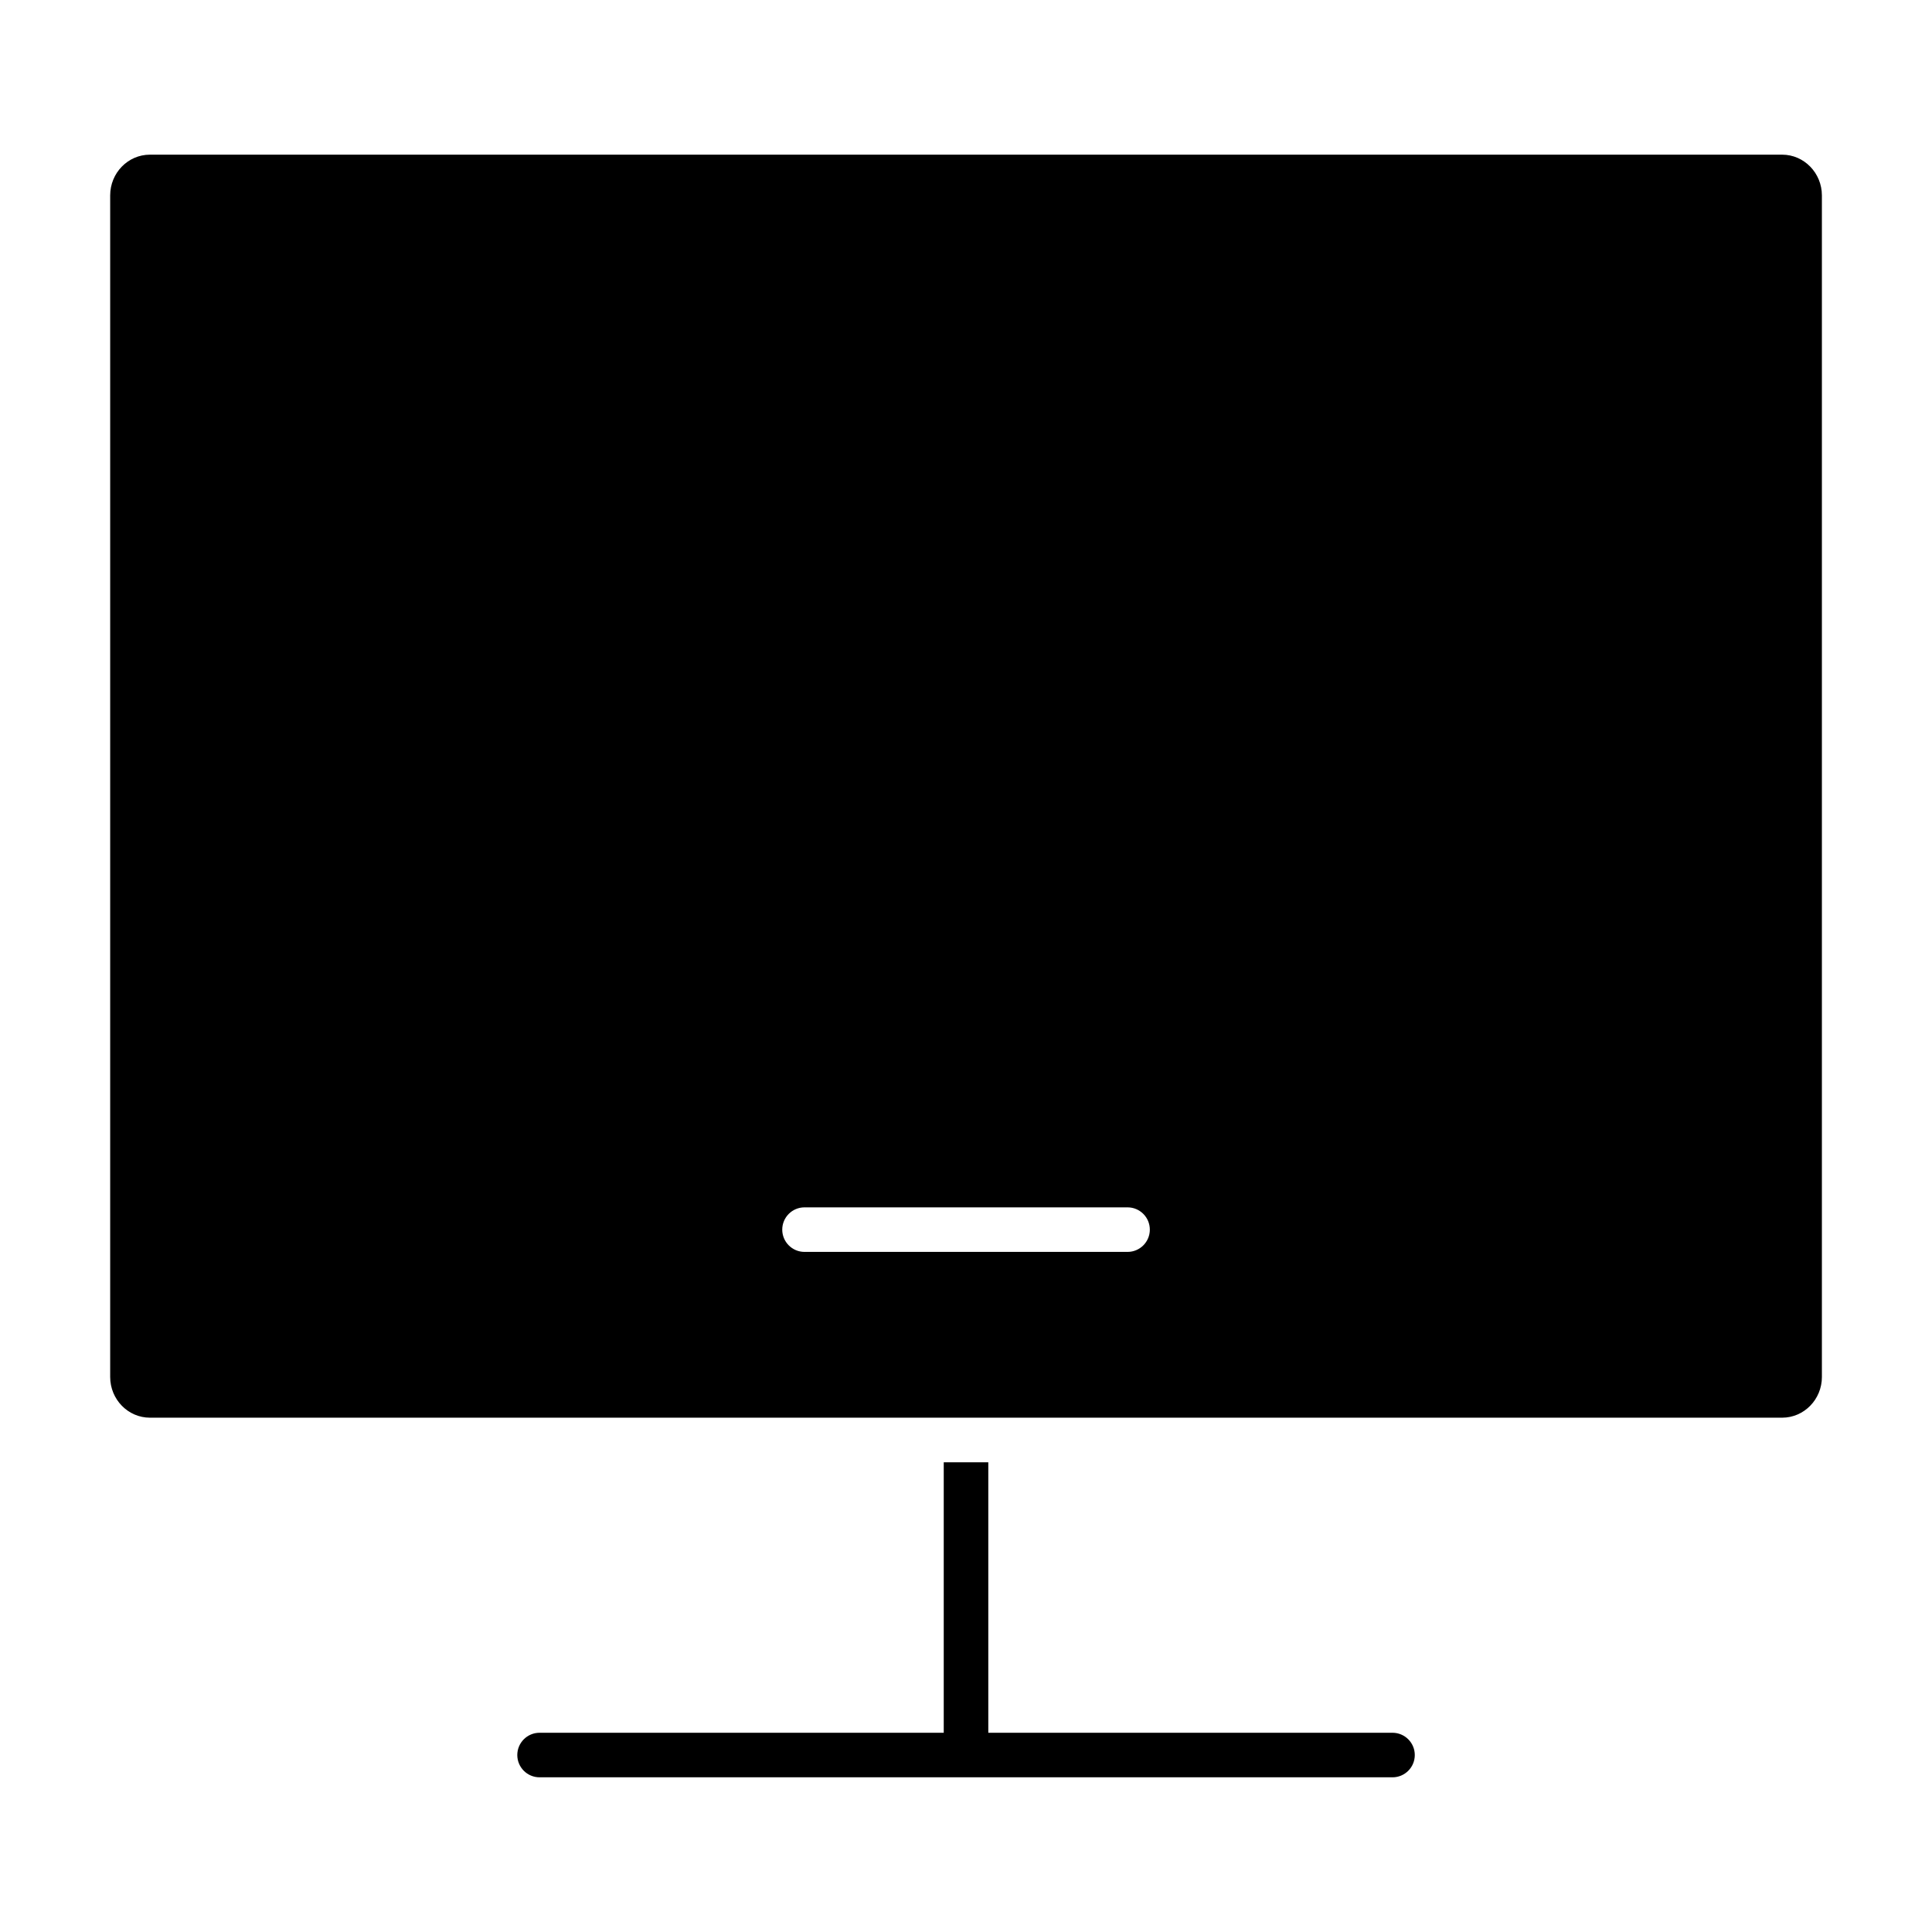
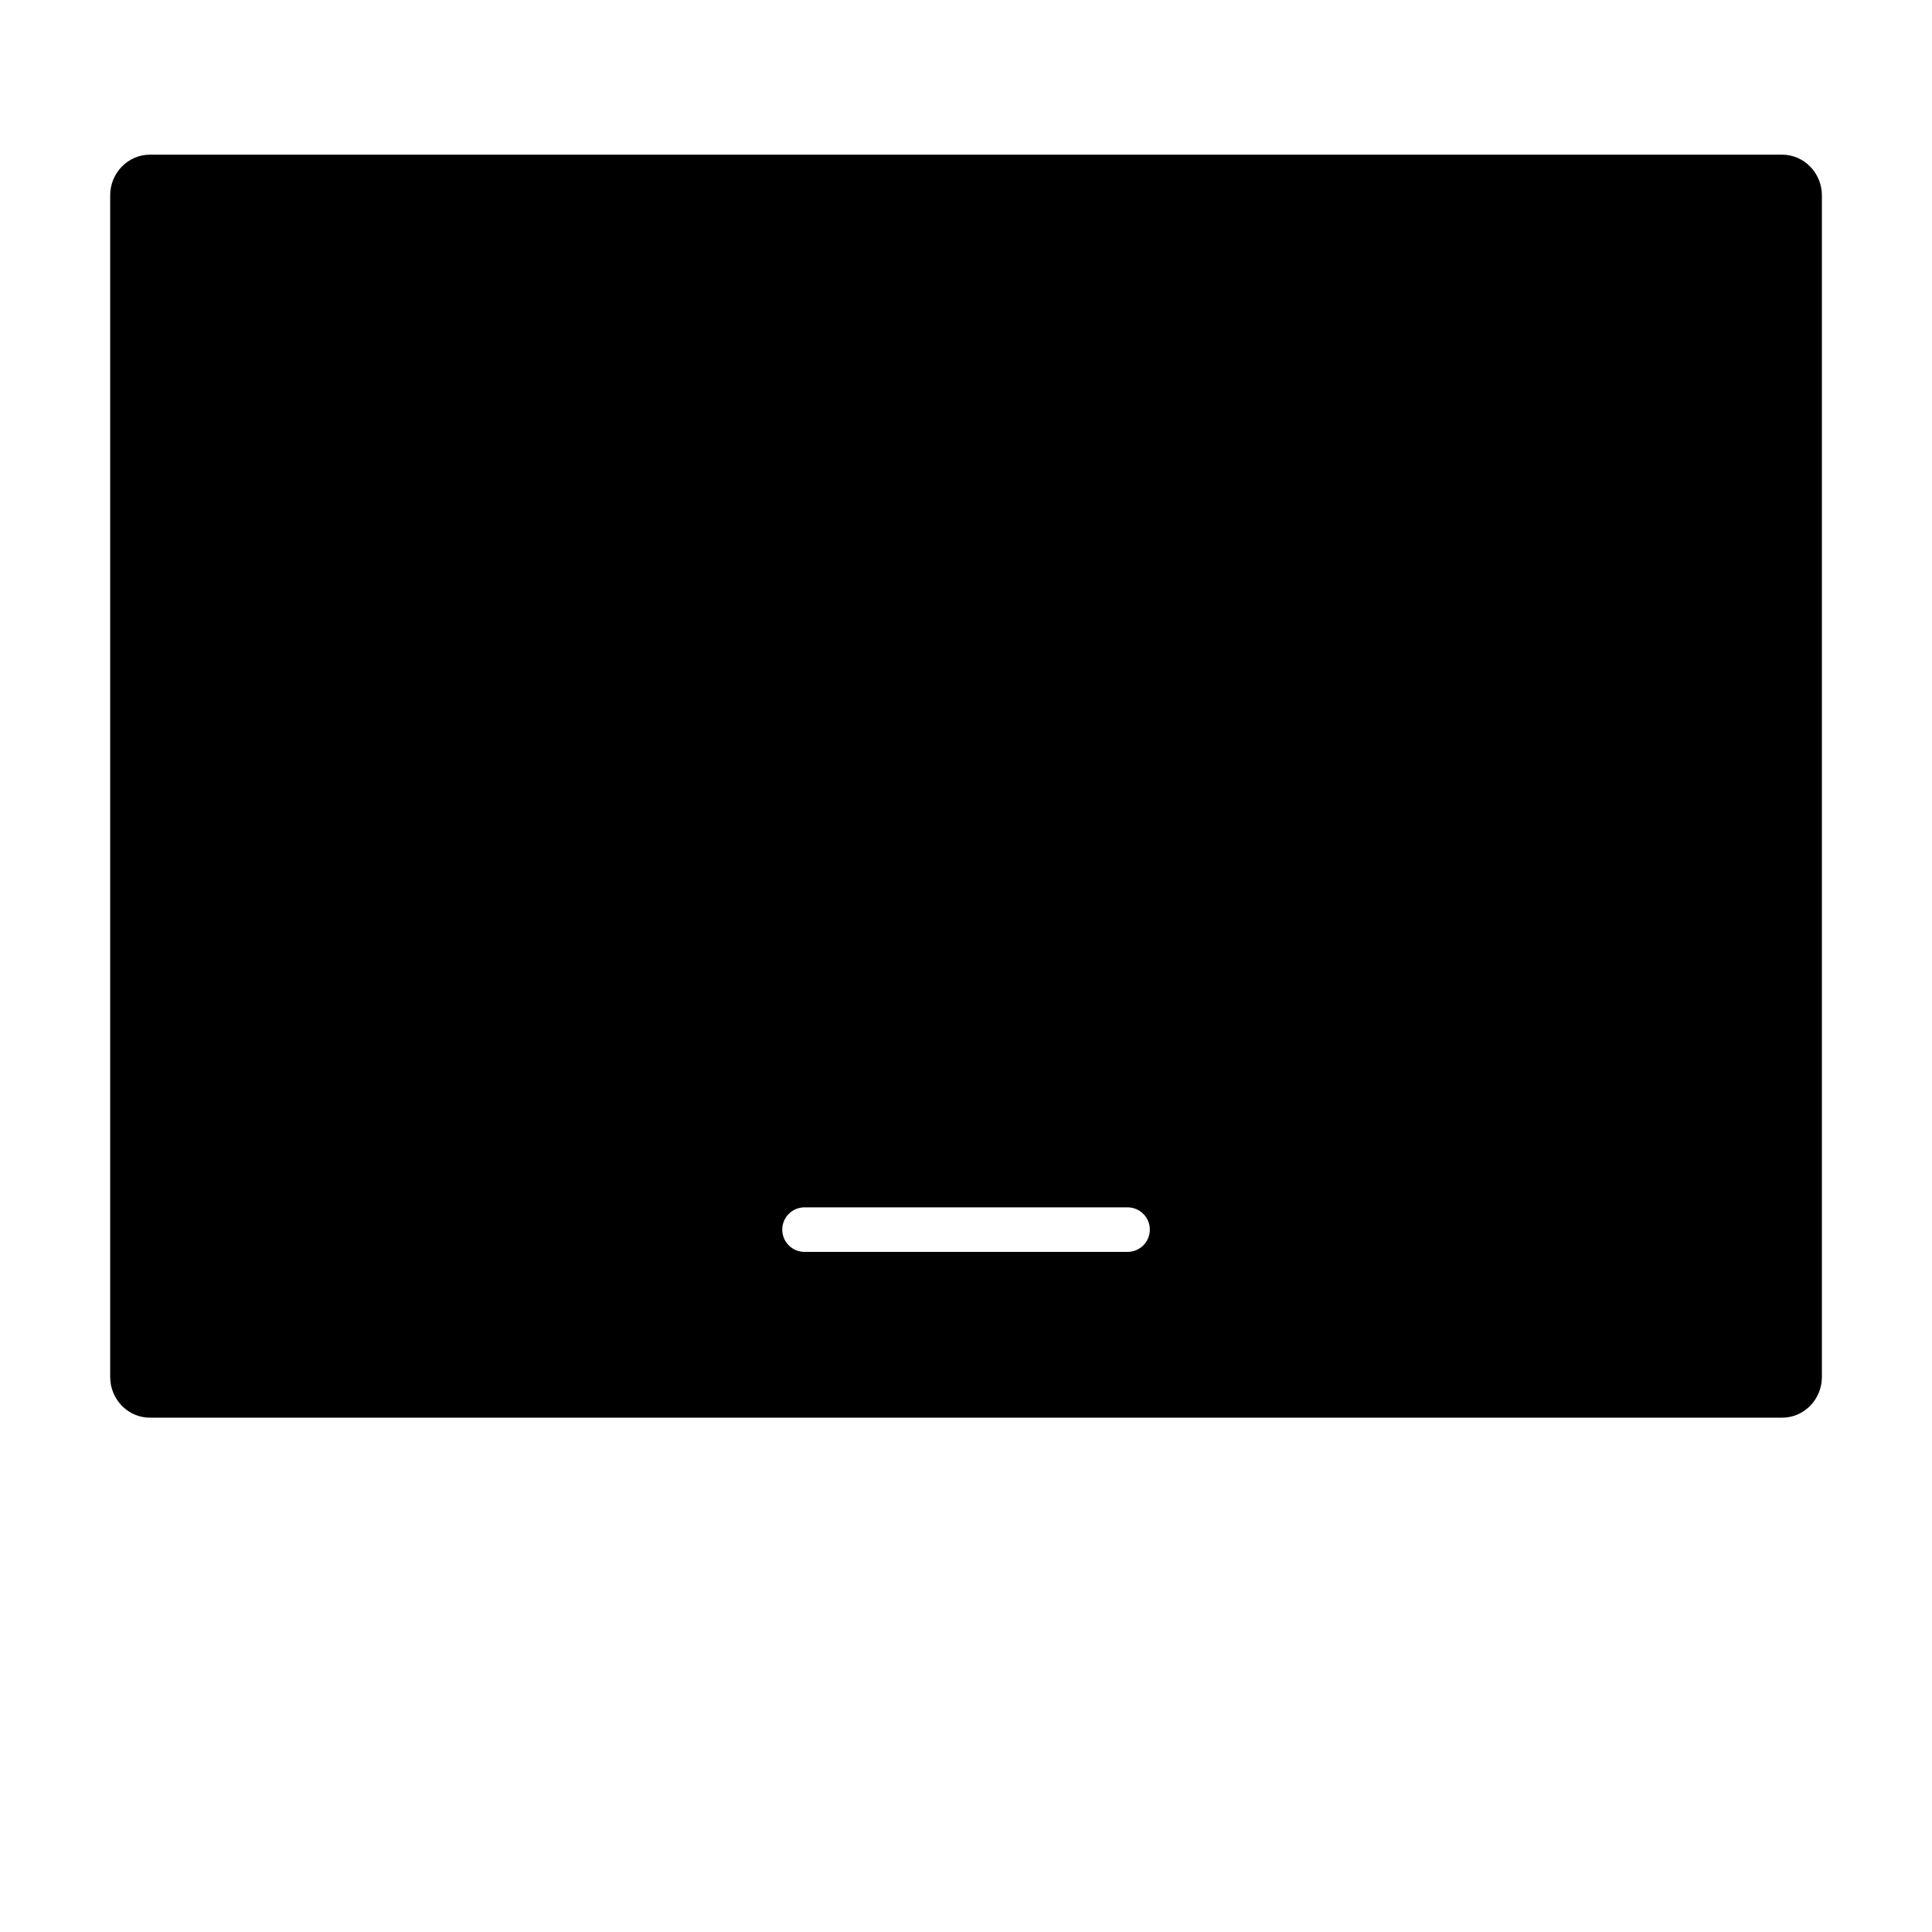
<svg xmlns="http://www.w3.org/2000/svg" fill="#000000" width="800px" height="800px" version="1.1" viewBox="144 144 512 512">
  <g>
    <path d="m626.82 508.9v-313.11c0-5.953-4.731-10.801-10.531-10.801h-432.56c-5.809 0-10.531 4.84-10.531 10.801v313.11c0 5.961 4.731 10.801 10.531 10.801h432.56c5.805 0 10.535-4.84 10.535-10.801zm-184.01-33.133h-85.605c-3.258 0-5.902-2.644-5.902-5.902 0-3.258 2.644-5.902 5.902-5.902h85.609c3.258 0 5.902 2.644 5.902 5.902 0 3.258-2.644 5.902-5.906 5.902z" />
-     <path d="m513.02 603.2h-107.11v-71.684h-11.809v71.684h-107.11c-3.258 0-5.902 2.644-5.902 5.902 0 3.258 2.644 5.902 5.902 5.902h226.04c3.258 0 5.902-2.644 5.902-5.902 0-3.258-2.644-5.902-5.906-5.902z" />
  </g>
</svg>